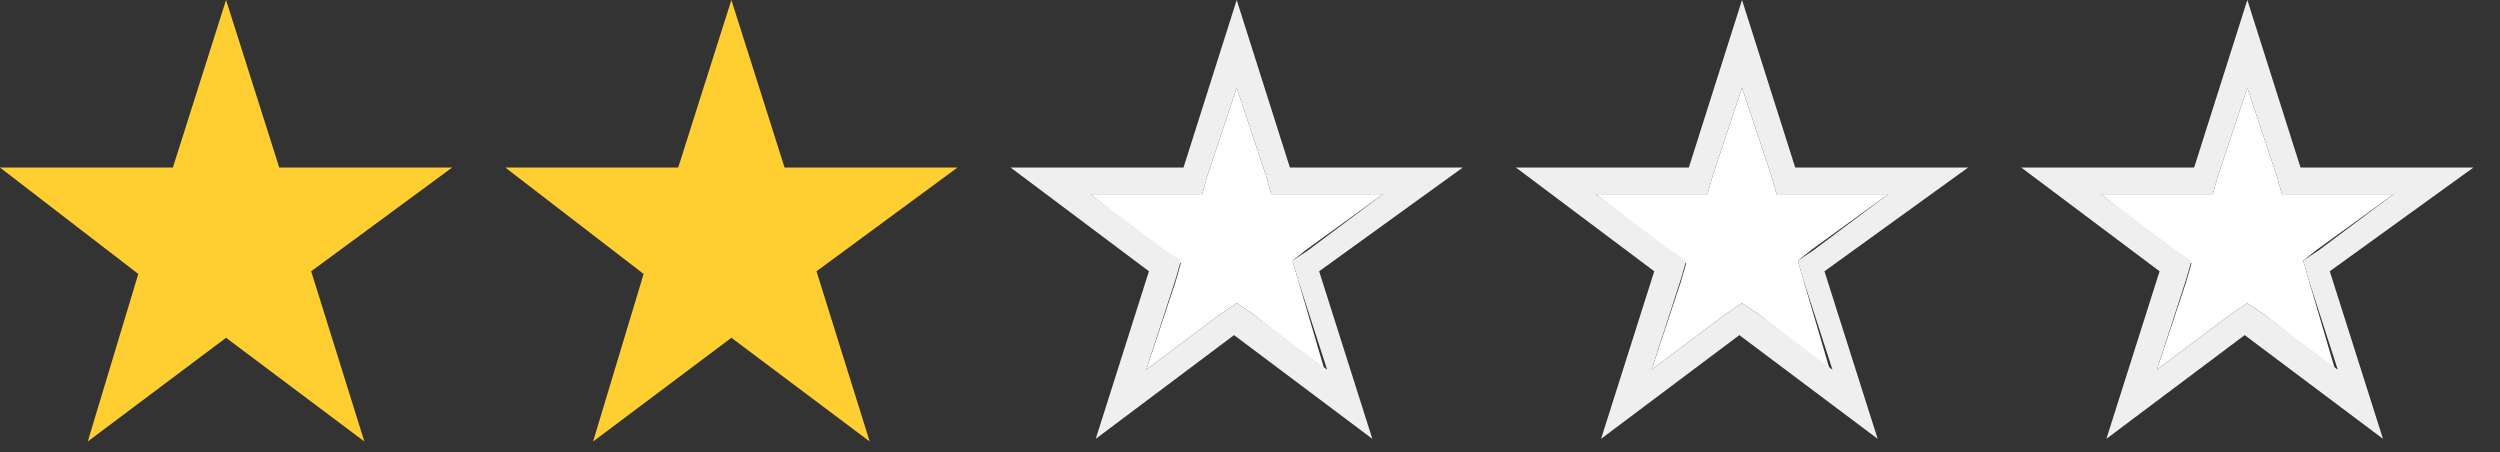
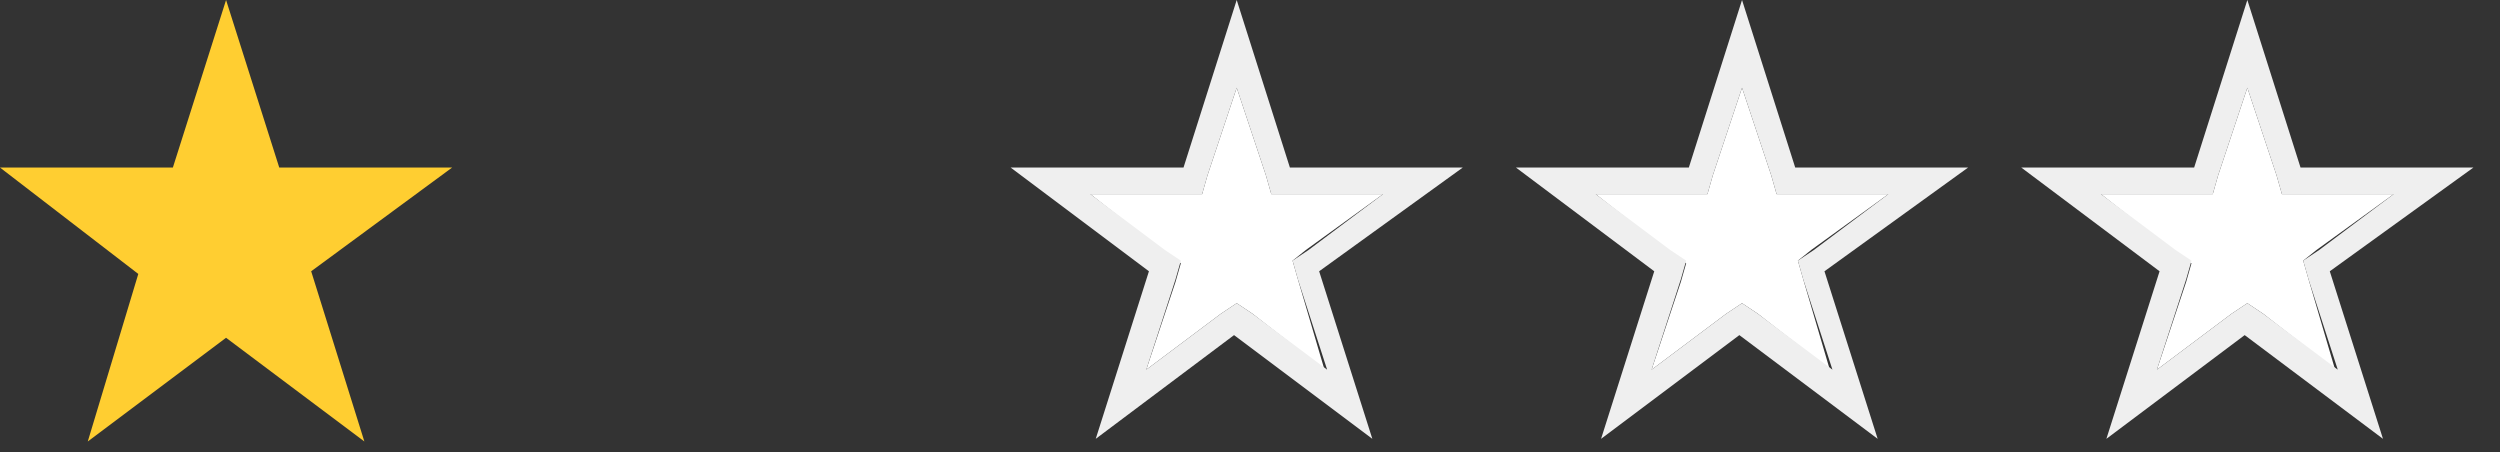
<svg xmlns="http://www.w3.org/2000/svg" version="1.1" id="圖層_1" x="0px" y="0px" viewBox="0 0 94 17" style="enable-background:new 0 0 94 17;" xml:space="preserve">
  <rect x="0" y="0" width="94" height="17" fill="#333333" stroke="none" />
  <style type="text/css">
	.st0{fill:#FFCE31;}
	.st1{fill:#FFFFFF;}
	.st2{fill:#EFEFEF;}
</style>
  <polygon class="st0" points="10.5,6.3 8.5,0 6.5,6.3 0,6.3 5.2,10.3 3.3,16.6 8.5,12.7 13.7,16.6 11.7,10.2 17,6.3 " />
  <polygon class="st1" points="48.8,10.5 49.8,13.9 47.1,11.8 46.5,11.4 45.9,11.8 43.1,13.9 44.2,10.6 44.4,9.9 43.8,9.5 41,7.3   45.2,7.3 45.4,6.6 46.5,3.3 47.6,6.6 47.8,7.3 52,7.3 49.1,9.4 48.6,9.8 " />
  <path class="st2" d="M55,6.3h-6.5l-2-6.3l-2,6.3H38l5.2,3.9l-2,6.3l5.2-3.9l5.2,3.9l-2-6.3L55,6.3z M47.1,11.8l-0.6-0.4l-0.6,0.4  l-2.8,2.1l1.1-3.4l0.2-0.7l-0.6-0.4L41,7.3h4.2l0.2-0.7l1.1-3.3l1.1,3.3l0.2,0.7H52l-2.8,2.1l-0.6,0.4l0.2,0.7l1.1,3.4L47.1,11.8z" />
  <polygon class="st1" points="67.8,10.5 68.8,13.9 66.1,11.8 65.5,11.4 64.9,11.8 62.1,13.9 63.2,10.6 63.4,9.9 62.8,9.5 60,7.3   64.2,7.3 64.4,6.6 65.5,3.3 66.6,6.6 66.8,7.3 71,7.3 68.1,9.4 67.6,9.8 " />
  <path class="st2" d="M74,6.3h-6.5l-2-6.3l-2,6.3H57l5.2,3.9l-2,6.3l5.2-3.9l5.2,3.9l-2-6.3L74,6.3z M66.1,11.8l-0.6-0.4l-0.6,0.4  l-2.8,2.1l1.1-3.4l0.2-0.7l-0.6-0.4L60,7.3h4.2l0.2-0.7l1.1-3.3l1.1,3.3l0.2,0.7H71l-2.8,2.1l-0.6,0.4l0.2,0.7l1.1,3.4L66.1,11.8z" />
  <polygon class="st1" points="86.8,10.5 87.8,13.9 85.1,11.8 84.5,11.4 83.9,11.8 81.1,13.9 82.2,10.6 82.4,9.9 81.8,9.5 79,7.3   83.2,7.3 83.4,6.6 84.5,3.3 85.6,6.6 85.8,7.3 90,7.3 87.1,9.4 86.6,9.8 " />
  <path class="st2" d="M93,6.3h-6.5l-2-6.3l-2,6.3H76l5.2,3.9l-2,6.3l5.2-3.9l5.2,3.9l-2-6.3L93,6.3z M85.1,11.8l-0.6-0.4l-0.6,0.4  l-2.8,2.1l1.1-3.4l0.2-0.7l-0.6-0.4L79,7.3h4.2l0.2-0.7l1.1-3.3l1.1,3.3l0.2,0.7H90l-2.8,2.1l-0.6,0.4l0.2,0.7l1.1,3.4L85.1,11.8z" />
-   <polygon class="st0" points="29.5,6.3 27.5,0 25.5,6.3 19,6.3 24.2,10.3 22.3,16.6 27.5,12.7 32.7,16.6 30.7,10.2 36,6.3 " />
</svg>